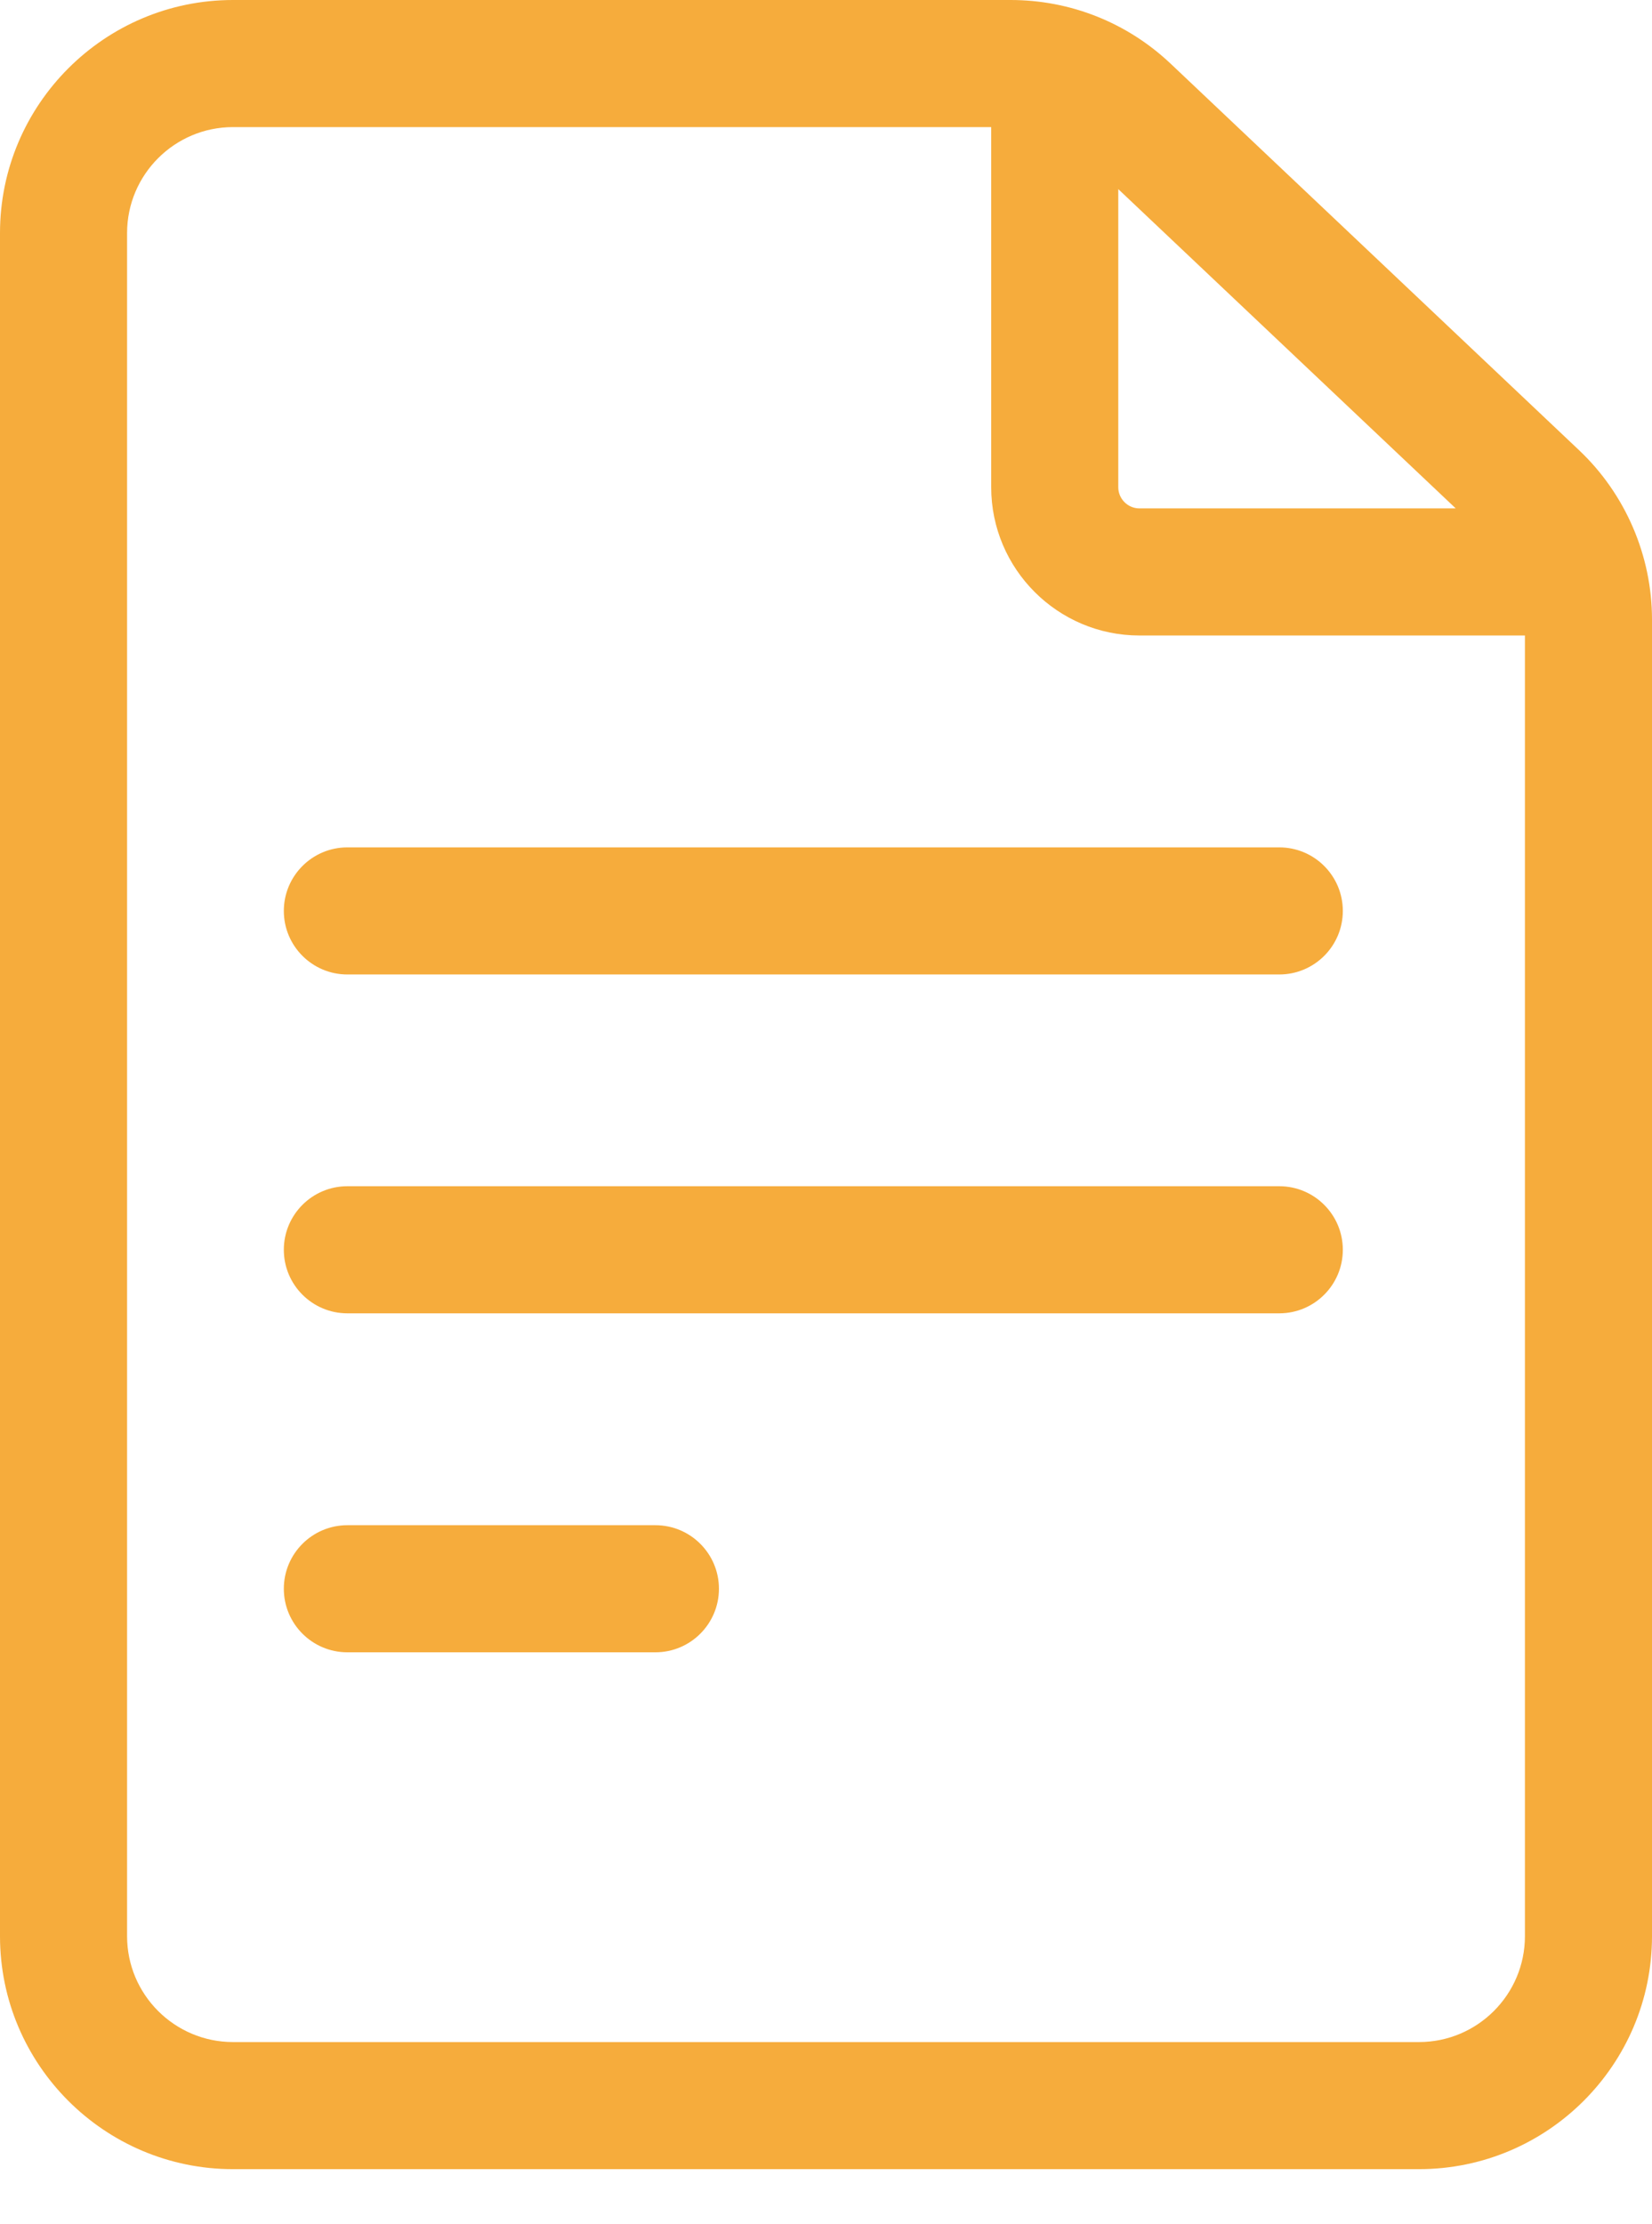
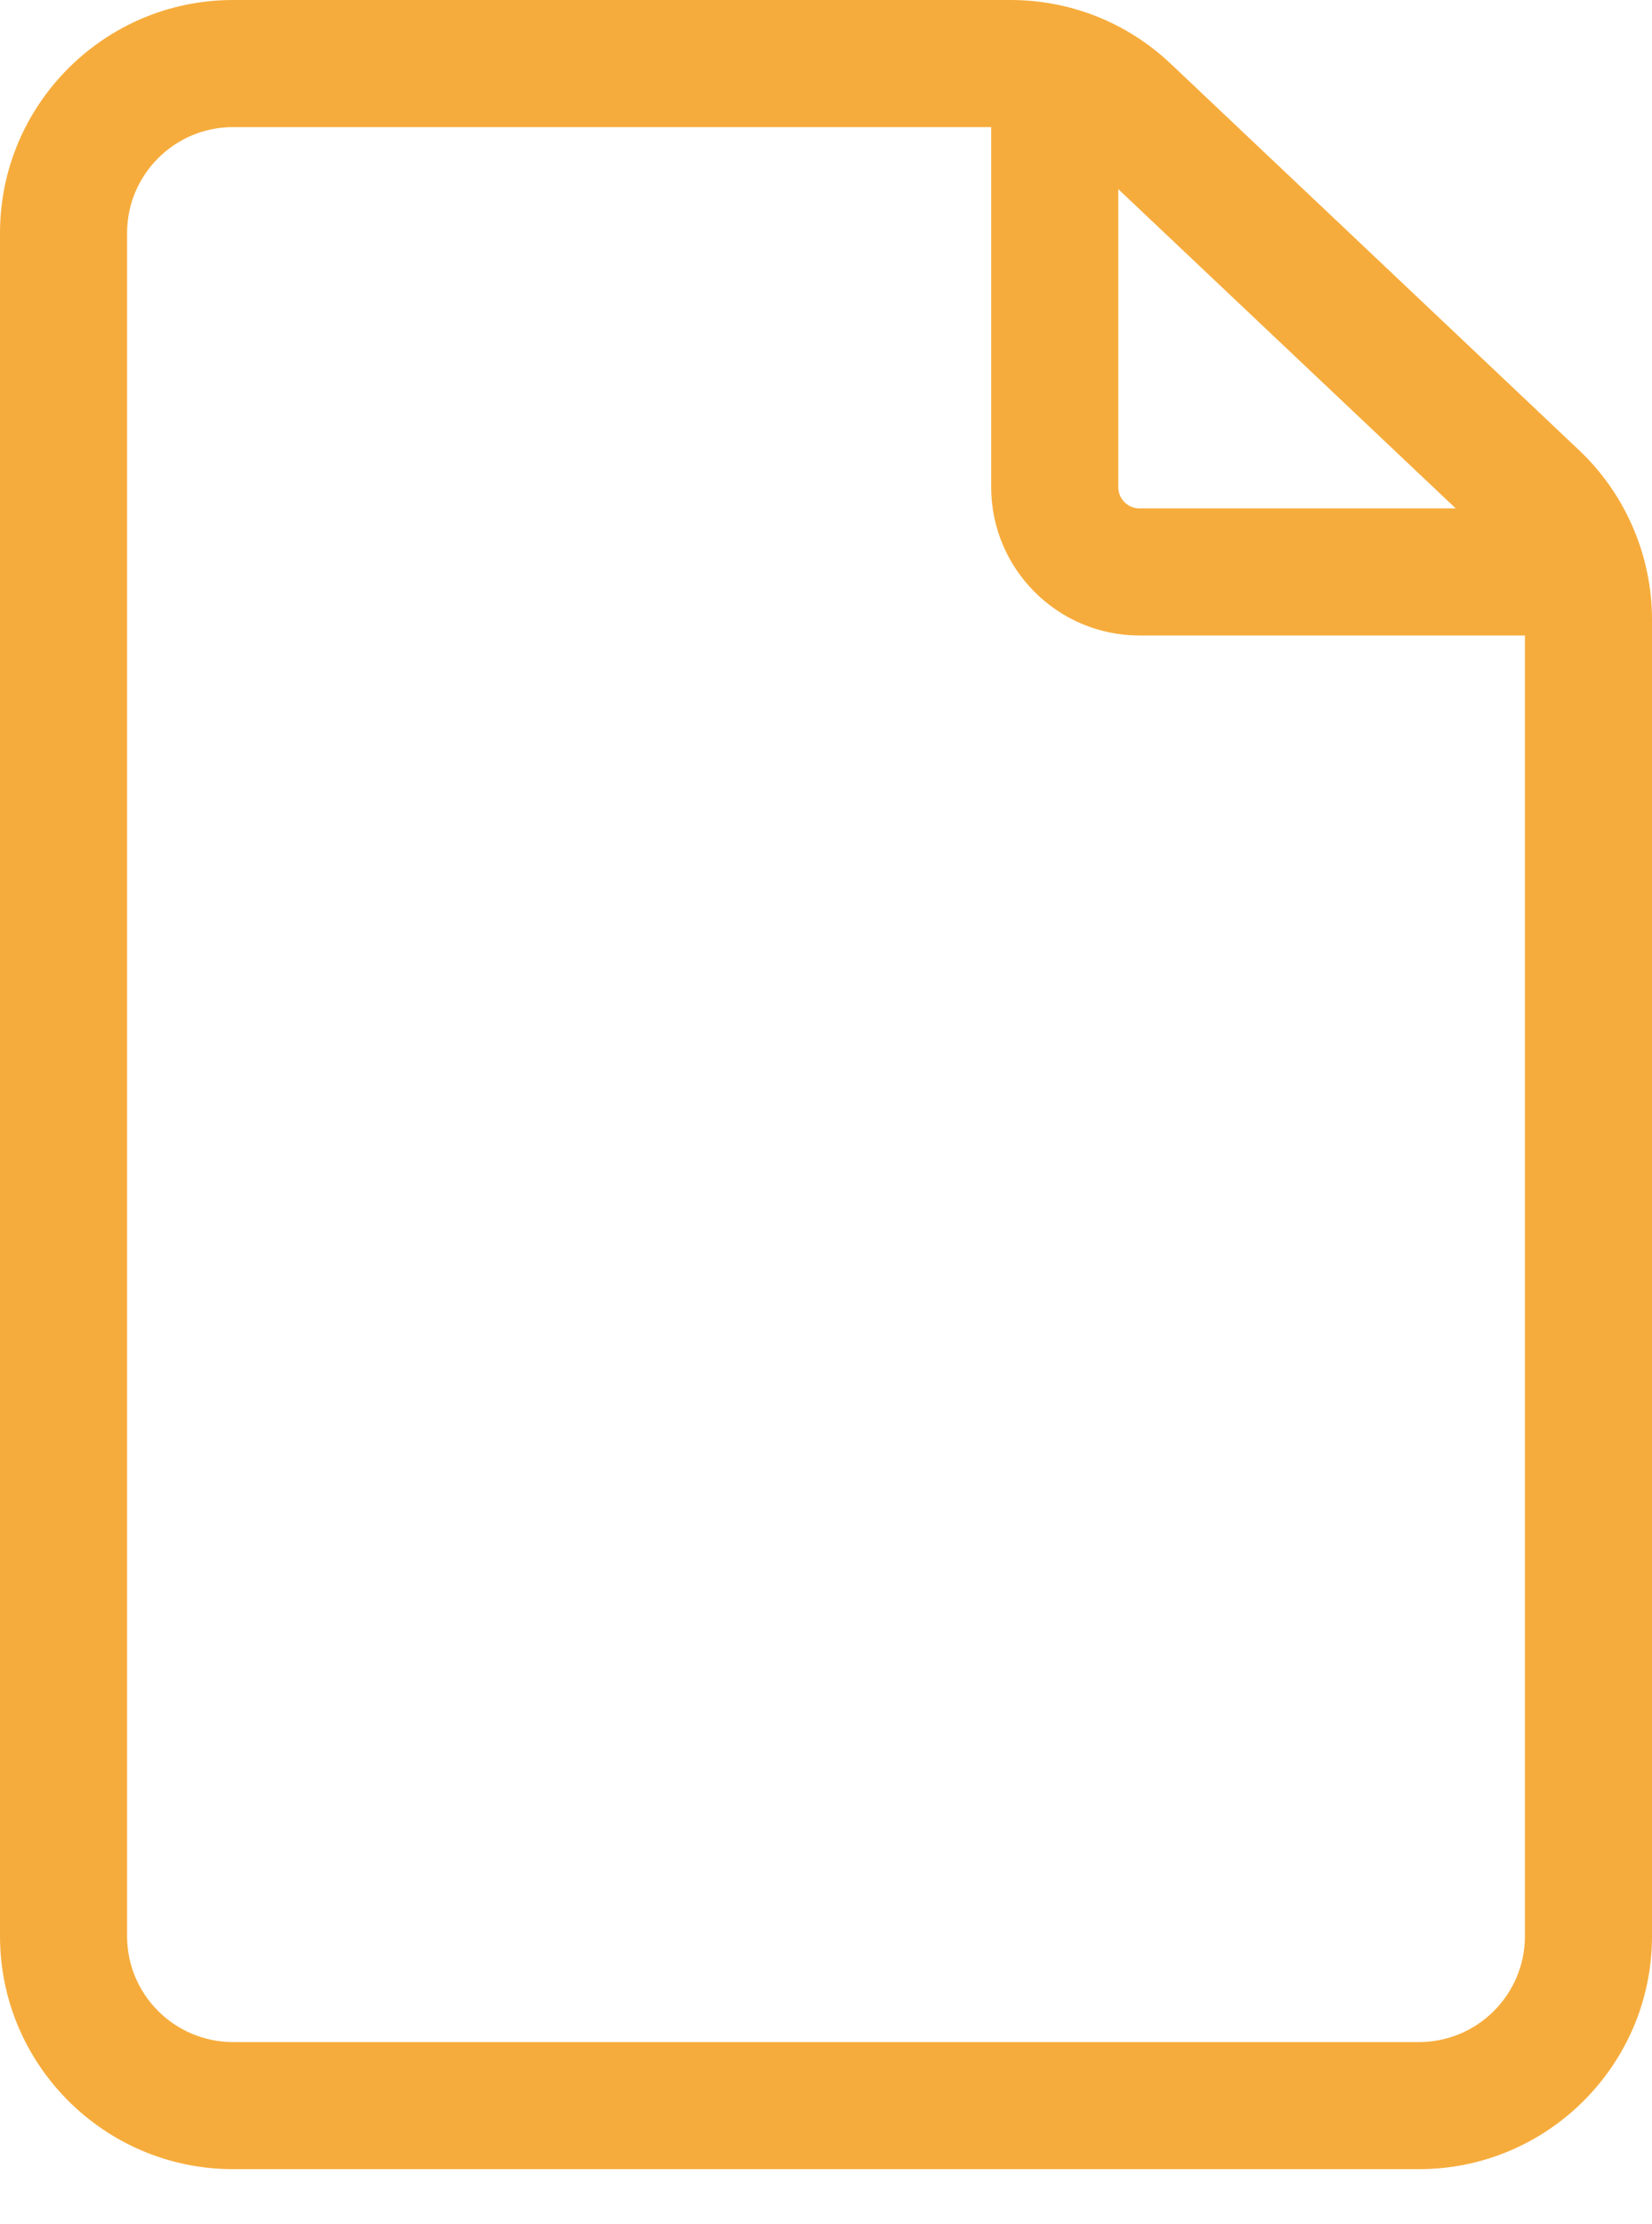
<svg xmlns="http://www.w3.org/2000/svg" width="26" height="35" viewBox="0 0 26 35" fill="none">
  <path d="M24.853 7.085L18.425 1.003C17.741 0.356 16.846 0 15.905 0H3.667C1.645 0 0 1.645 0 3.667V30.467C0 32.489 1.645 34.133 3.667 34.133H22.333C24.355 34.133 26 32.489 26 30.467V9.748C26 8.745 25.582 7.774 24.853 7.085ZM22.911 8H17.933C17.75 8 17.6 7.85 17.6 7.667V2.976L22.911 8ZM22.333 32.133H3.667C2.748 32.133 2 31.386 2 30.467V3.667C2 2.748 2.748 2 3.667 2H15.6V7.667C15.6 8.953 16.647 10 17.933 10H24V30.467C24 31.386 23.252 32.133 22.333 32.133Z" fill="#F6AC3C" />
-   <path d="M20.134 13.334H5.467C4.915 13.334 4.467 13.782 4.467 14.334C4.467 14.886 4.915 15.334 5.467 15.334H20.134C20.686 15.334 21.134 14.886 21.134 14.334C21.134 13.782 20.686 13.334 20.134 13.334Z" fill="#F6AC3C" />
-   <path d="M20.134 18.666H5.467C4.915 18.666 4.467 19.114 4.467 19.666C4.467 20.218 4.915 20.666 5.467 20.666H20.134C20.686 20.666 21.134 20.218 21.134 19.666C21.134 19.114 20.686 18.666 20.134 18.666Z" fill="#F6AC3C" />
-   <path d="M10.315 24H5.467C4.915 24 4.467 24.448 4.467 25C4.467 25.552 4.915 26 5.467 26H10.315C10.867 26 11.315 25.552 11.315 25C11.315 24.448 10.867 24 10.315 24Z" fill="#F6AC3C" />
</svg>